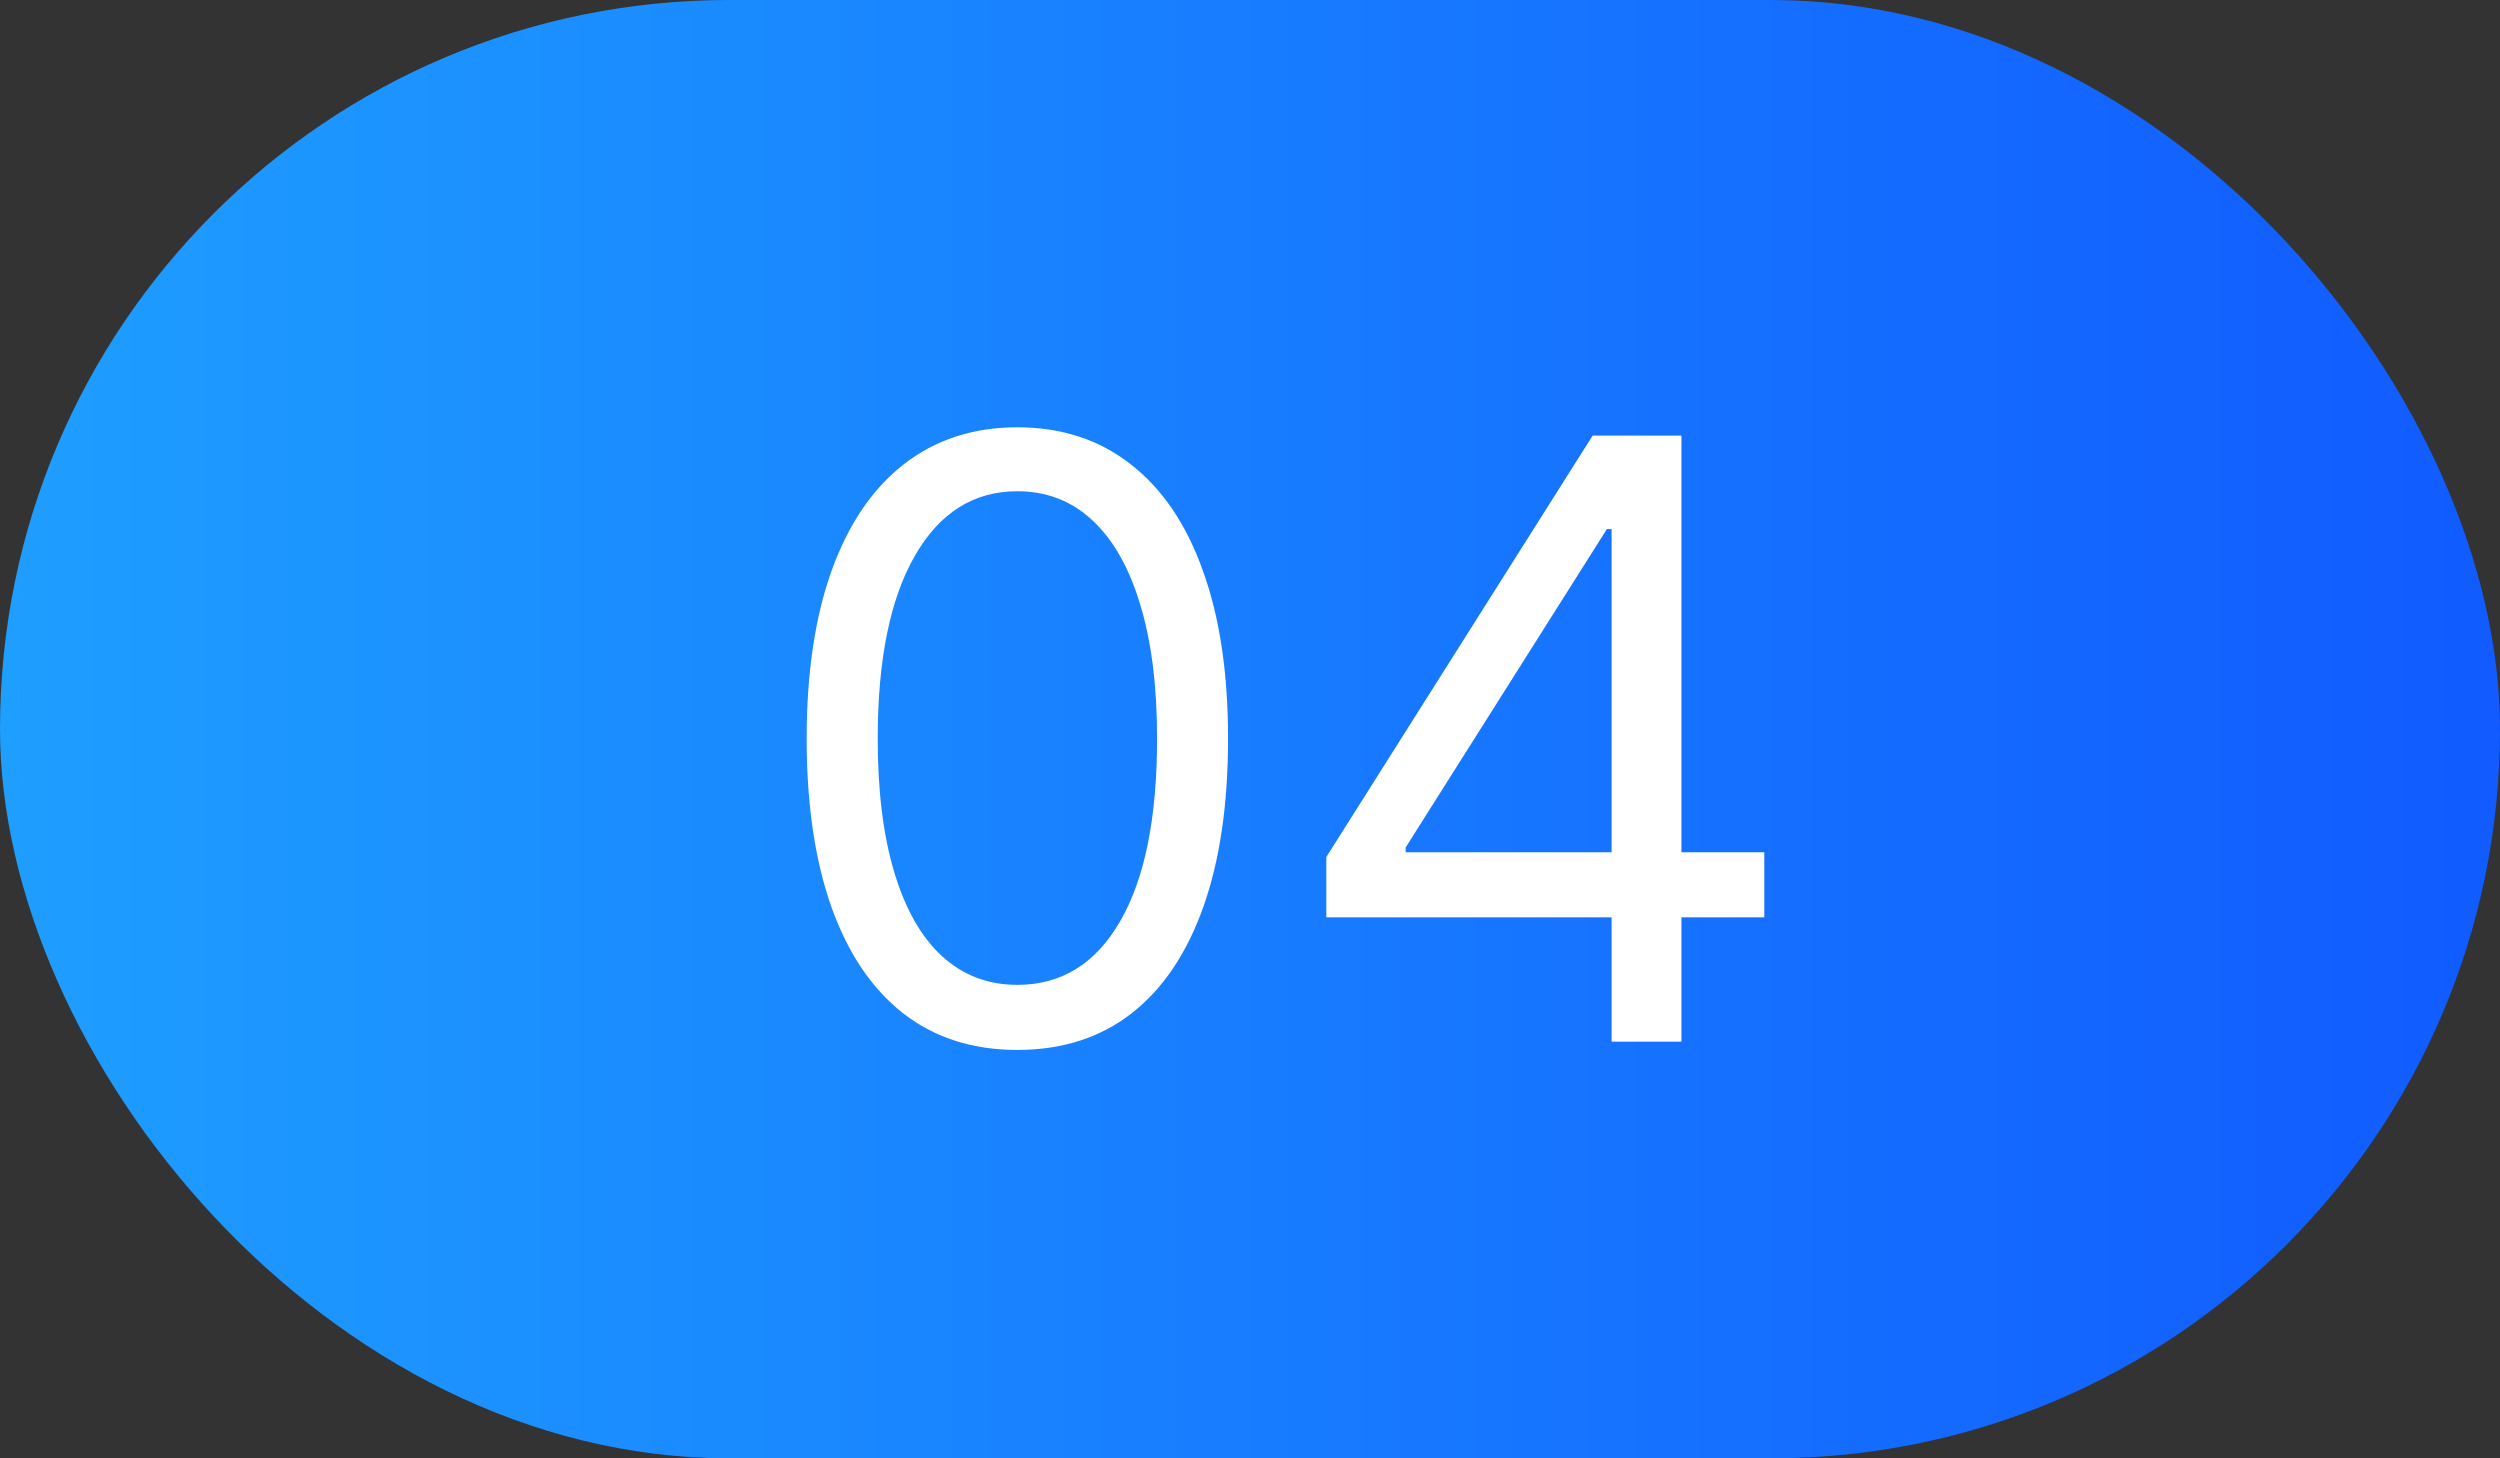
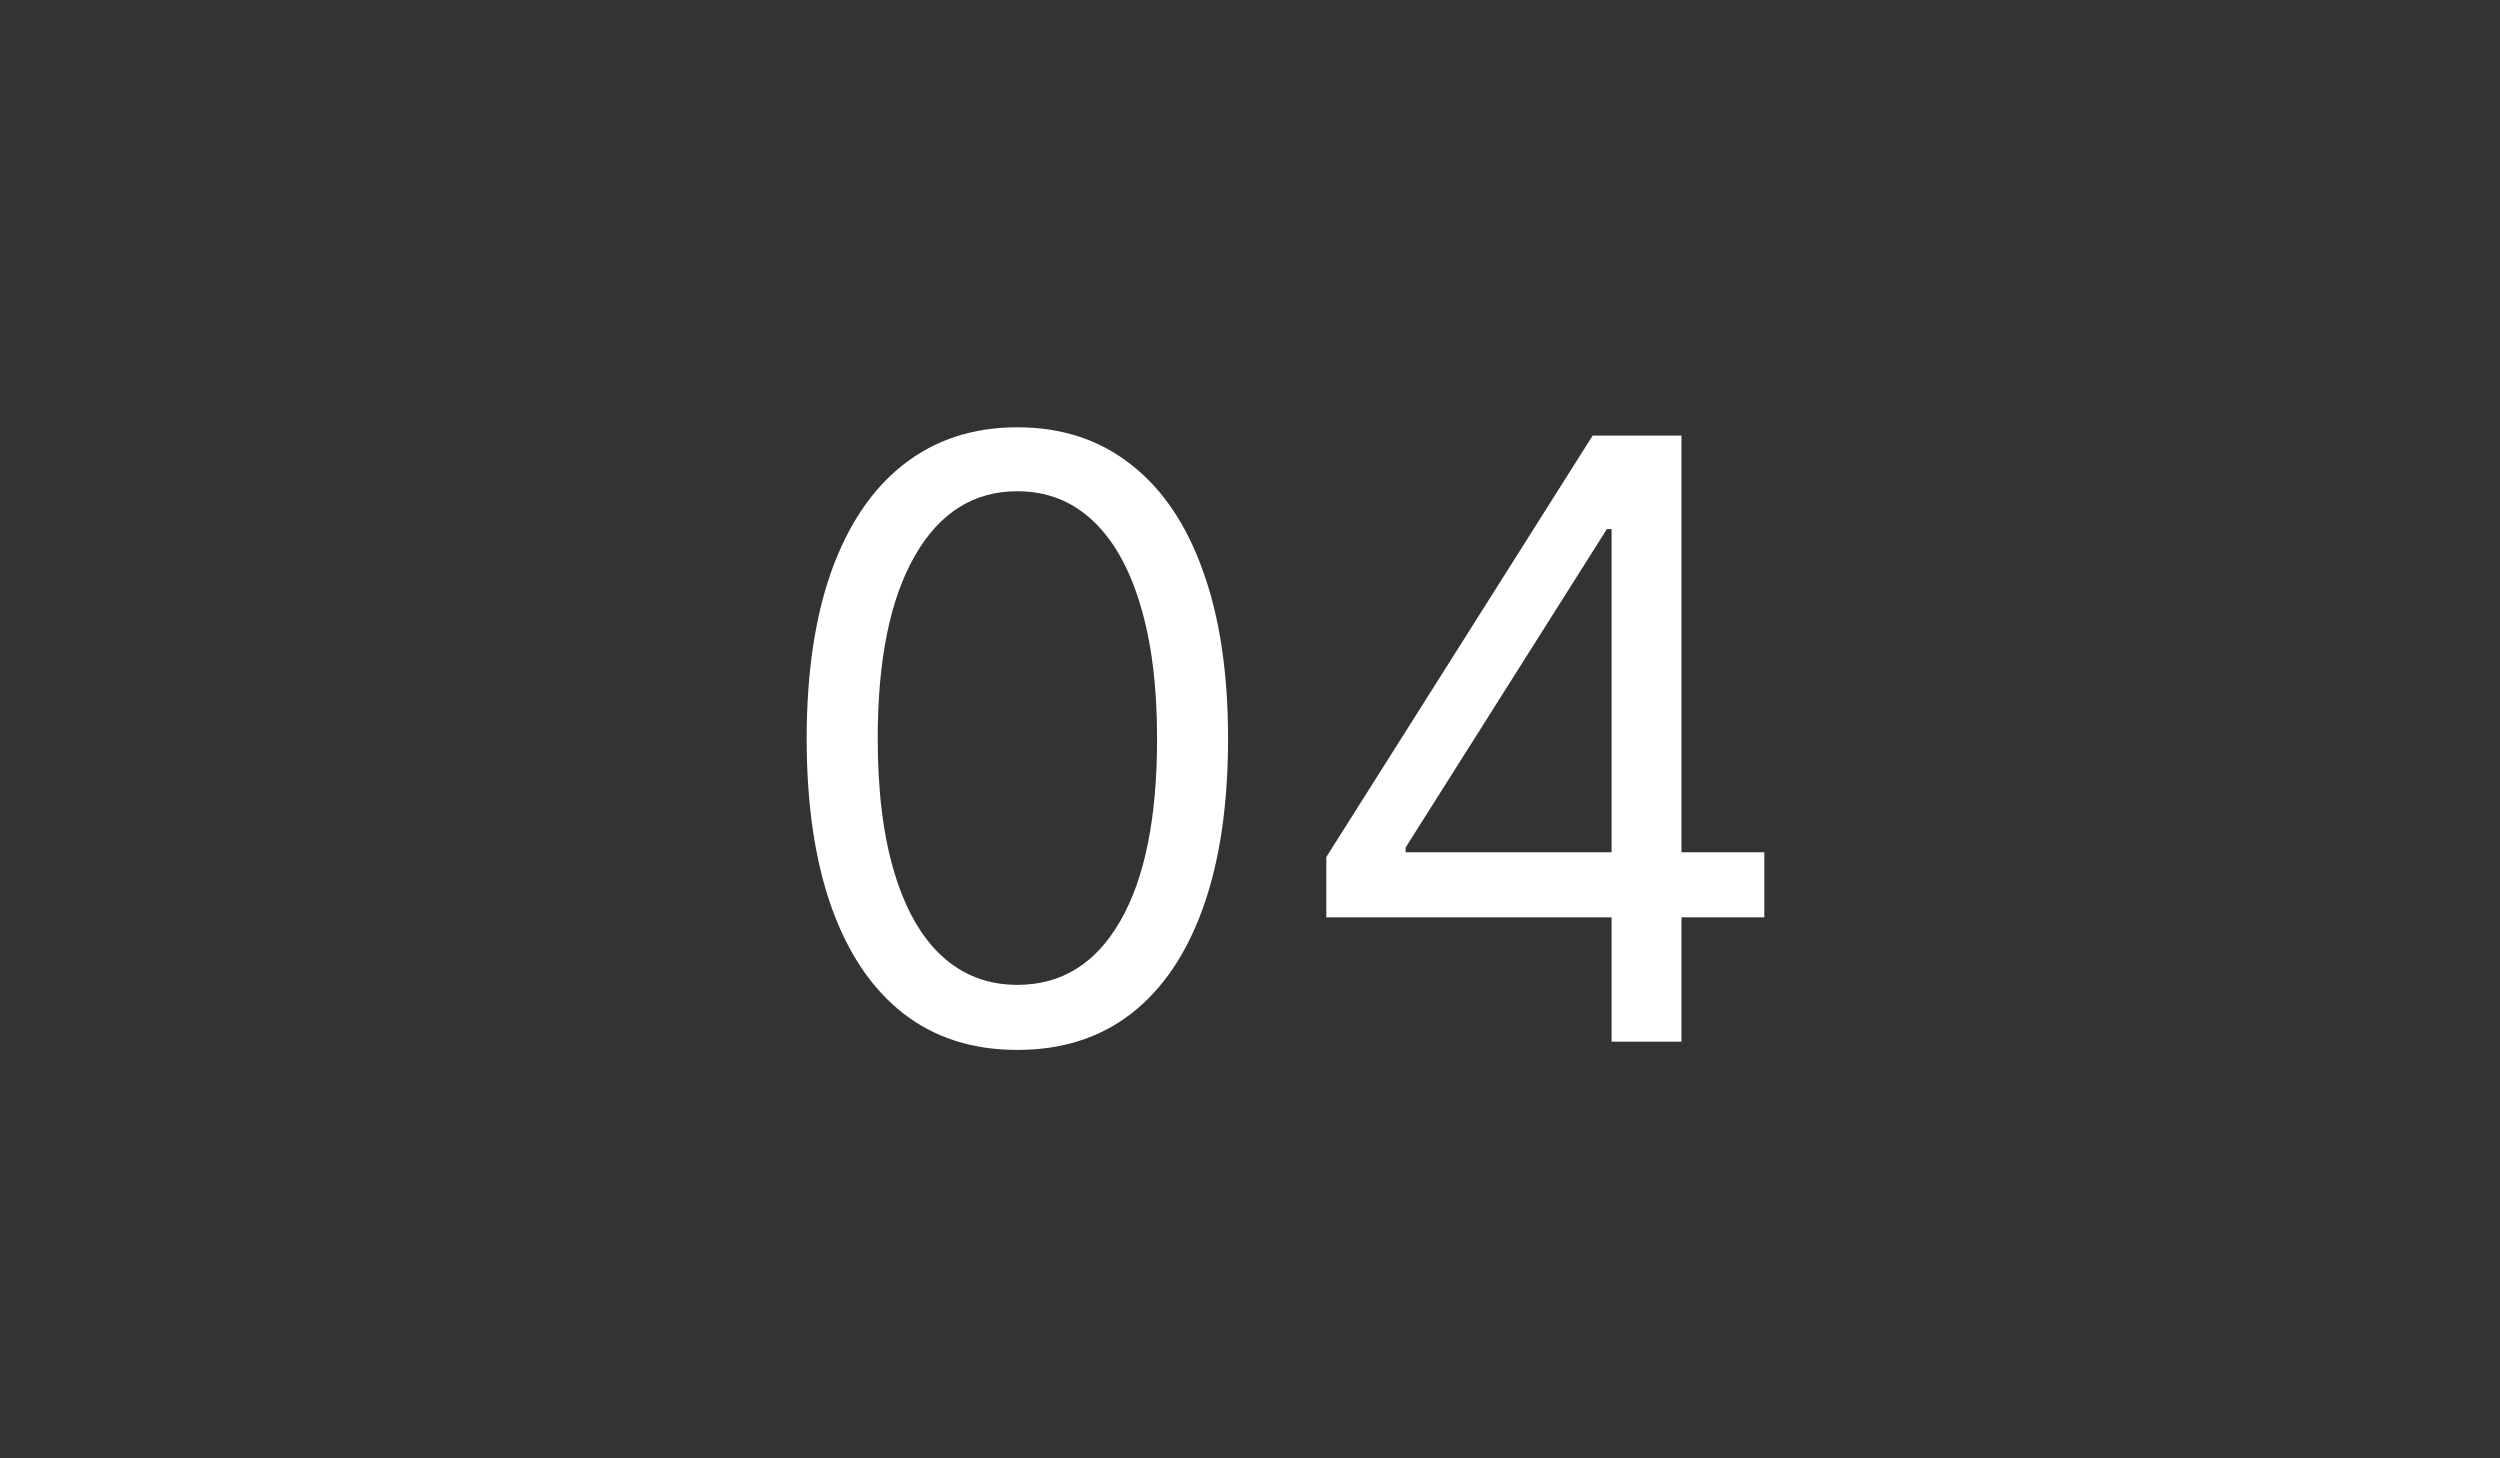
<svg xmlns="http://www.w3.org/2000/svg" width="36" height="21" viewBox="0 0 36 21" fill="none">
  <rect x="0" y="0" width="36" height="21" fill="#333333" stroke="none" />
-   <rect width="36" height="21" rx="10.5" fill="url(#paint0_linear_226_335)" />
  <path d="M14.65 15.119C14.008 15.119 13.461 14.945 13.01 14.595C12.558 14.243 12.213 13.733 11.974 13.065C11.736 12.395 11.616 11.585 11.616 10.636C11.616 9.693 11.736 8.888 11.974 8.22C12.216 7.55 12.562 7.038 13.014 6.686C13.469 6.331 14.014 6.153 14.65 6.153C15.287 6.153 15.831 6.331 16.282 6.686C16.737 7.038 17.084 7.55 17.322 8.22C17.564 8.888 17.684 9.693 17.684 10.636C17.684 11.585 17.565 12.395 17.326 13.065C17.088 13.733 16.743 14.243 16.291 14.595C15.839 14.945 15.292 15.119 14.65 15.119ZM14.65 14.182C15.287 14.182 15.781 13.875 16.133 13.261C16.486 12.648 16.662 11.773 16.662 10.636C16.662 9.881 16.581 9.237 16.419 8.706C16.26 8.175 16.03 7.77 15.729 7.491C15.43 7.213 15.071 7.074 14.65 7.074C14.02 7.074 13.527 7.385 13.172 8.007C12.817 8.626 12.639 9.503 12.639 10.636C12.639 11.392 12.719 12.034 12.878 12.562C13.037 13.091 13.265 13.493 13.564 13.768C13.865 14.044 14.227 14.182 14.65 14.182ZM19.099 13.21V12.341L22.934 6.273H23.565V7.619H23.139L20.241 12.204V12.273H25.406V13.21H19.099ZM23.207 15V12.946V12.541V6.273H24.213V15H23.207Z" fill="white" />
  <defs>
    <linearGradient id="paint0_linear_226_335" x1="0" y1="10.5" x2="36" y2="10.5" gradientUnits="userSpaceOnUse">
      <stop stop-color="#1E9EFF" />
      <stop offset="1" stop-color="#115BFF" />
    </linearGradient>
  </defs>
</svg>